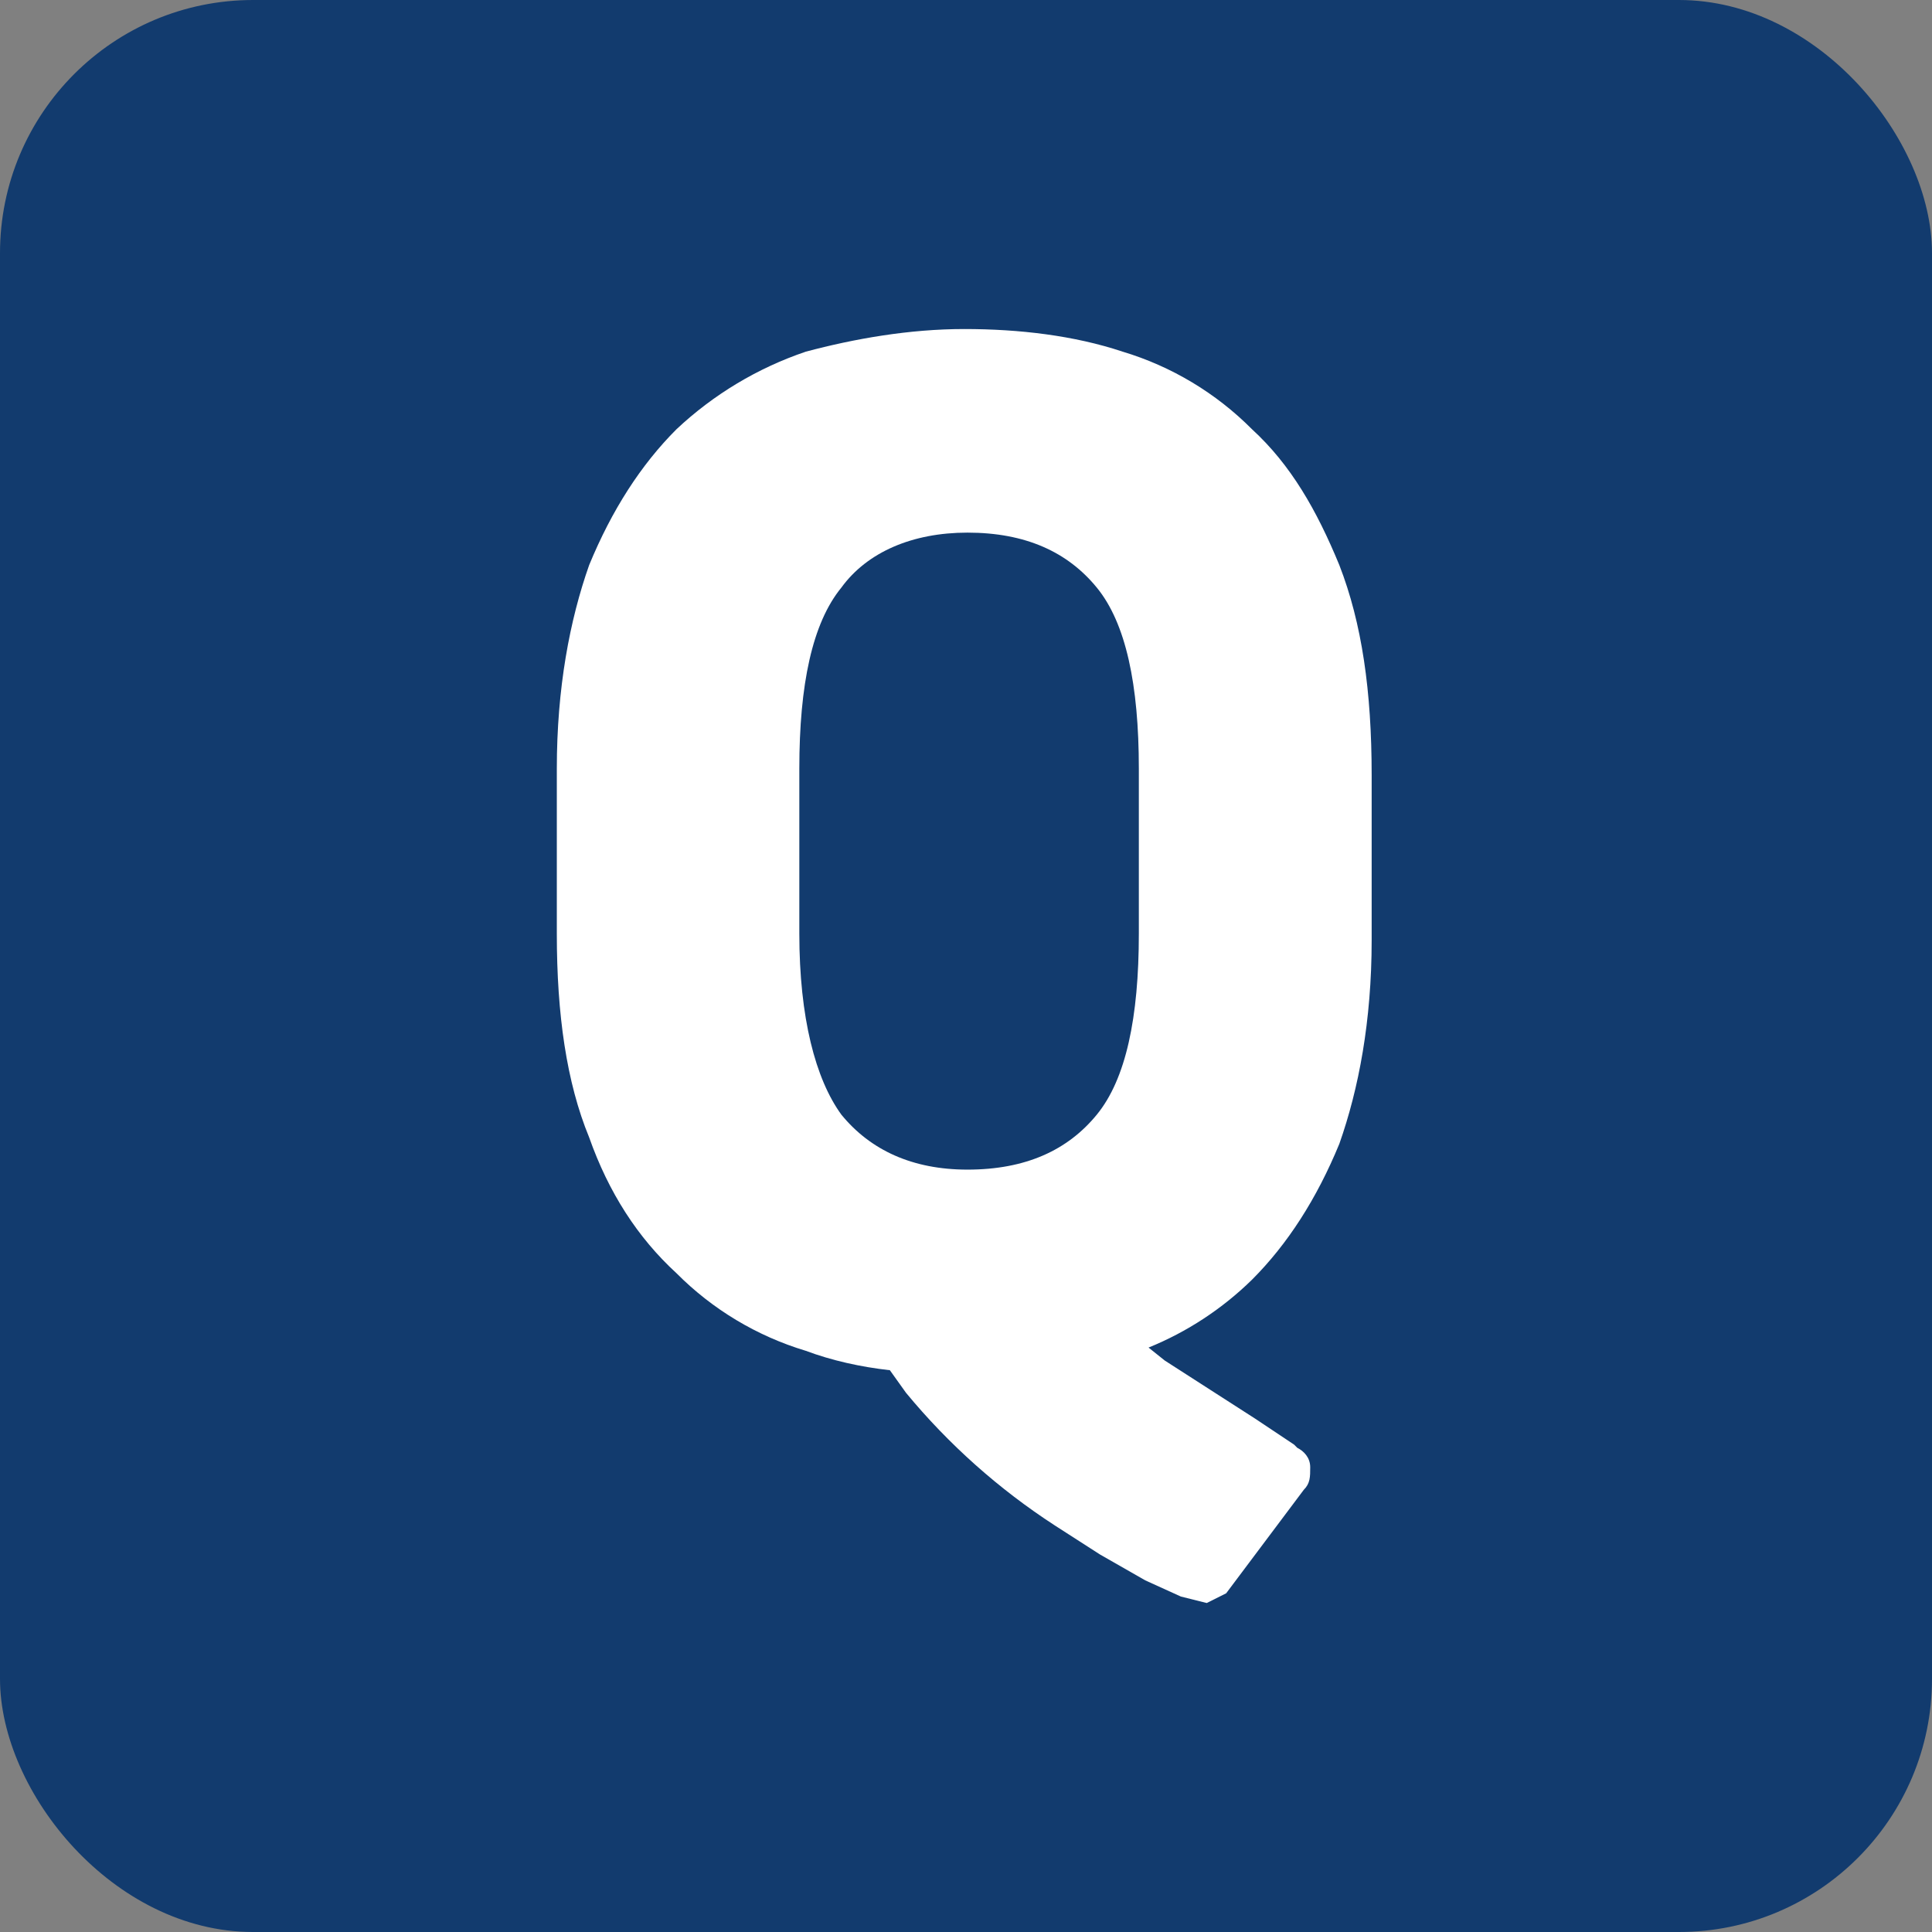
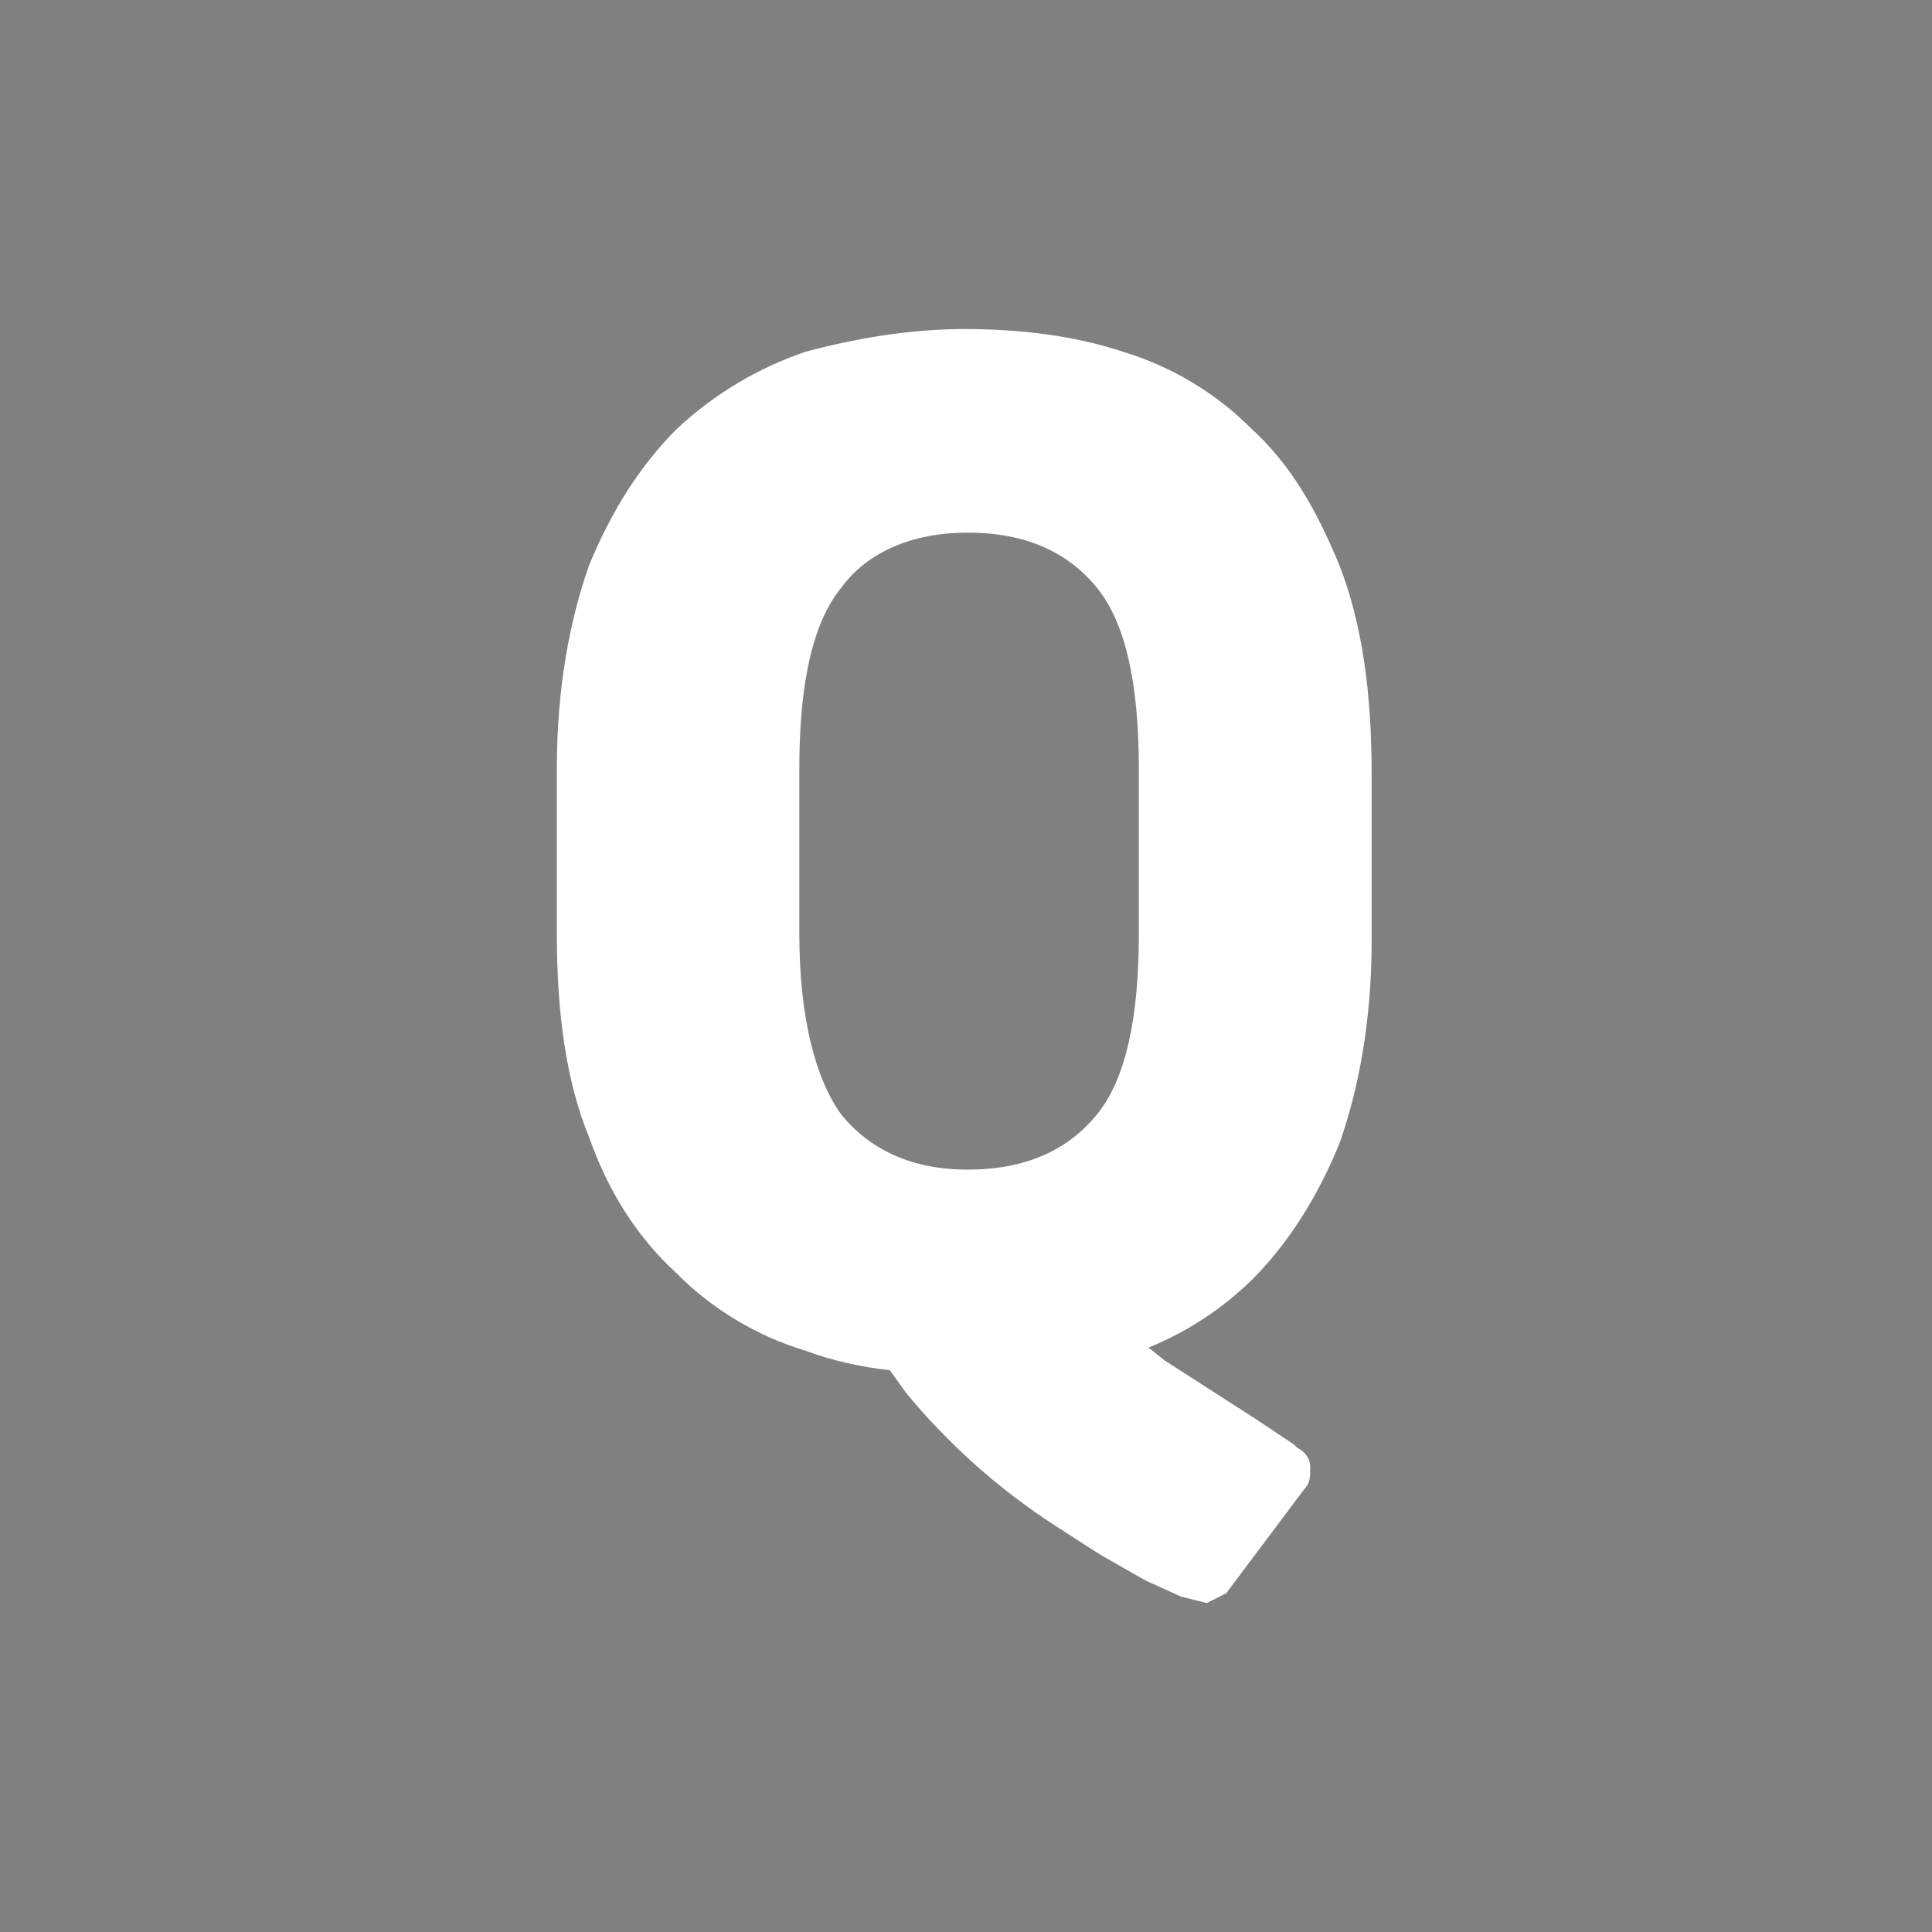
<svg xmlns="http://www.w3.org/2000/svg" width="229" height="229" viewBox="0 0 229 229" fill="none">
  <rect x="0" y="0" width="229" height="229" fill="#808080" stroke="none" />
-   <rect width="229" height="229" rx="30" fill="#123B6E" />
-   <path fill-rule="evenodd" clip-rule="evenodd" d="M158.75 66.978C156.067 60.463 153.001 55.097 148.402 50.881C144.135 46.589 138.866 43.427 133.071 41.683C127.322 39.767 120.807 39 114.291 39C107.776 39 101.26 40.15 95.511 41.683C89.802 43.618 84.575 46.754 80.181 50.881C75.965 55.097 72.516 60.463 69.833 66.978C67.533 73.494 66 81.542 66 91.124V110.67C66 120.252 67.15 128.3 69.833 134.816C72.132 141.331 75.582 146.697 80.181 150.913C84.447 155.206 89.716 158.367 95.511 160.111C98.577 161.261 102.027 162.028 105.476 162.411L107.393 165.094C112.435 171.198 118.381 176.497 125.023 180.808L130.388 184.257L135.754 187.323L139.97 189.239L143.036 190.006L145.336 188.856L154.534 176.592C155.3 175.825 155.3 175.059 155.3 173.909C155.3 172.759 154.534 171.993 153.767 171.609L153.384 171.226L148.785 168.16L143.419 164.711L138.054 161.261L136.137 159.728C140.71 157.869 144.876 155.135 148.402 151.68C152.618 147.464 156.067 142.098 158.75 135.583C161.049 129.067 162.583 121.018 162.583 111.437V91.89C162.583 81.926 161.433 73.877 158.75 66.978ZM99.727 132.12C96.66 127.904 94.744 120.622 94.744 110.657V91.111C94.744 81.146 96.277 73.864 99.727 69.648C102.793 65.432 108.158 63.132 114.674 63.132C121.573 63.132 126.555 65.432 130.004 69.648C133.454 73.864 134.987 81.146 134.987 91.111V110.657C134.987 120.622 133.454 127.904 130.004 132.12C126.555 136.336 121.573 138.635 114.674 138.635C108.158 138.635 103.176 136.336 99.727 132.12Z" fill="white" />
+   <path fill-rule="evenodd" clip-rule="evenodd" d="M158.75 66.978C156.067 60.463 153.001 55.097 148.402 50.881C144.135 46.589 138.866 43.427 133.071 41.683C127.322 39.767 120.807 39 114.291 39C107.776 39 101.26 40.15 95.511 41.683C89.802 43.618 84.575 46.754 80.181 50.881C75.965 55.097 72.516 60.463 69.833 66.978C67.533 73.494 66 81.542 66 91.124V110.67C66 120.252 67.15 128.3 69.833 134.816C72.132 141.331 75.582 146.697 80.181 150.913C84.447 155.206 89.716 158.367 95.511 160.111C98.577 161.261 102.027 162.028 105.476 162.411L107.393 165.094C112.435 171.198 118.381 176.497 125.023 180.808L130.388 184.257L135.754 187.323L139.97 189.239L143.036 190.006L145.336 188.856L154.534 176.592C155.3 175.825 155.3 175.059 155.3 173.909C155.3 172.759 154.534 171.993 153.767 171.609L153.384 171.226L148.785 168.16L138.054 161.261L136.137 159.728C140.71 157.869 144.876 155.135 148.402 151.68C152.618 147.464 156.067 142.098 158.75 135.583C161.049 129.067 162.583 121.018 162.583 111.437V91.89C162.583 81.926 161.433 73.877 158.75 66.978ZM99.727 132.12C96.66 127.904 94.744 120.622 94.744 110.657V91.111C94.744 81.146 96.277 73.864 99.727 69.648C102.793 65.432 108.158 63.132 114.674 63.132C121.573 63.132 126.555 65.432 130.004 69.648C133.454 73.864 134.987 81.146 134.987 91.111V110.657C134.987 120.622 133.454 127.904 130.004 132.12C126.555 136.336 121.573 138.635 114.674 138.635C108.158 138.635 103.176 136.336 99.727 132.12Z" fill="white" />
</svg>